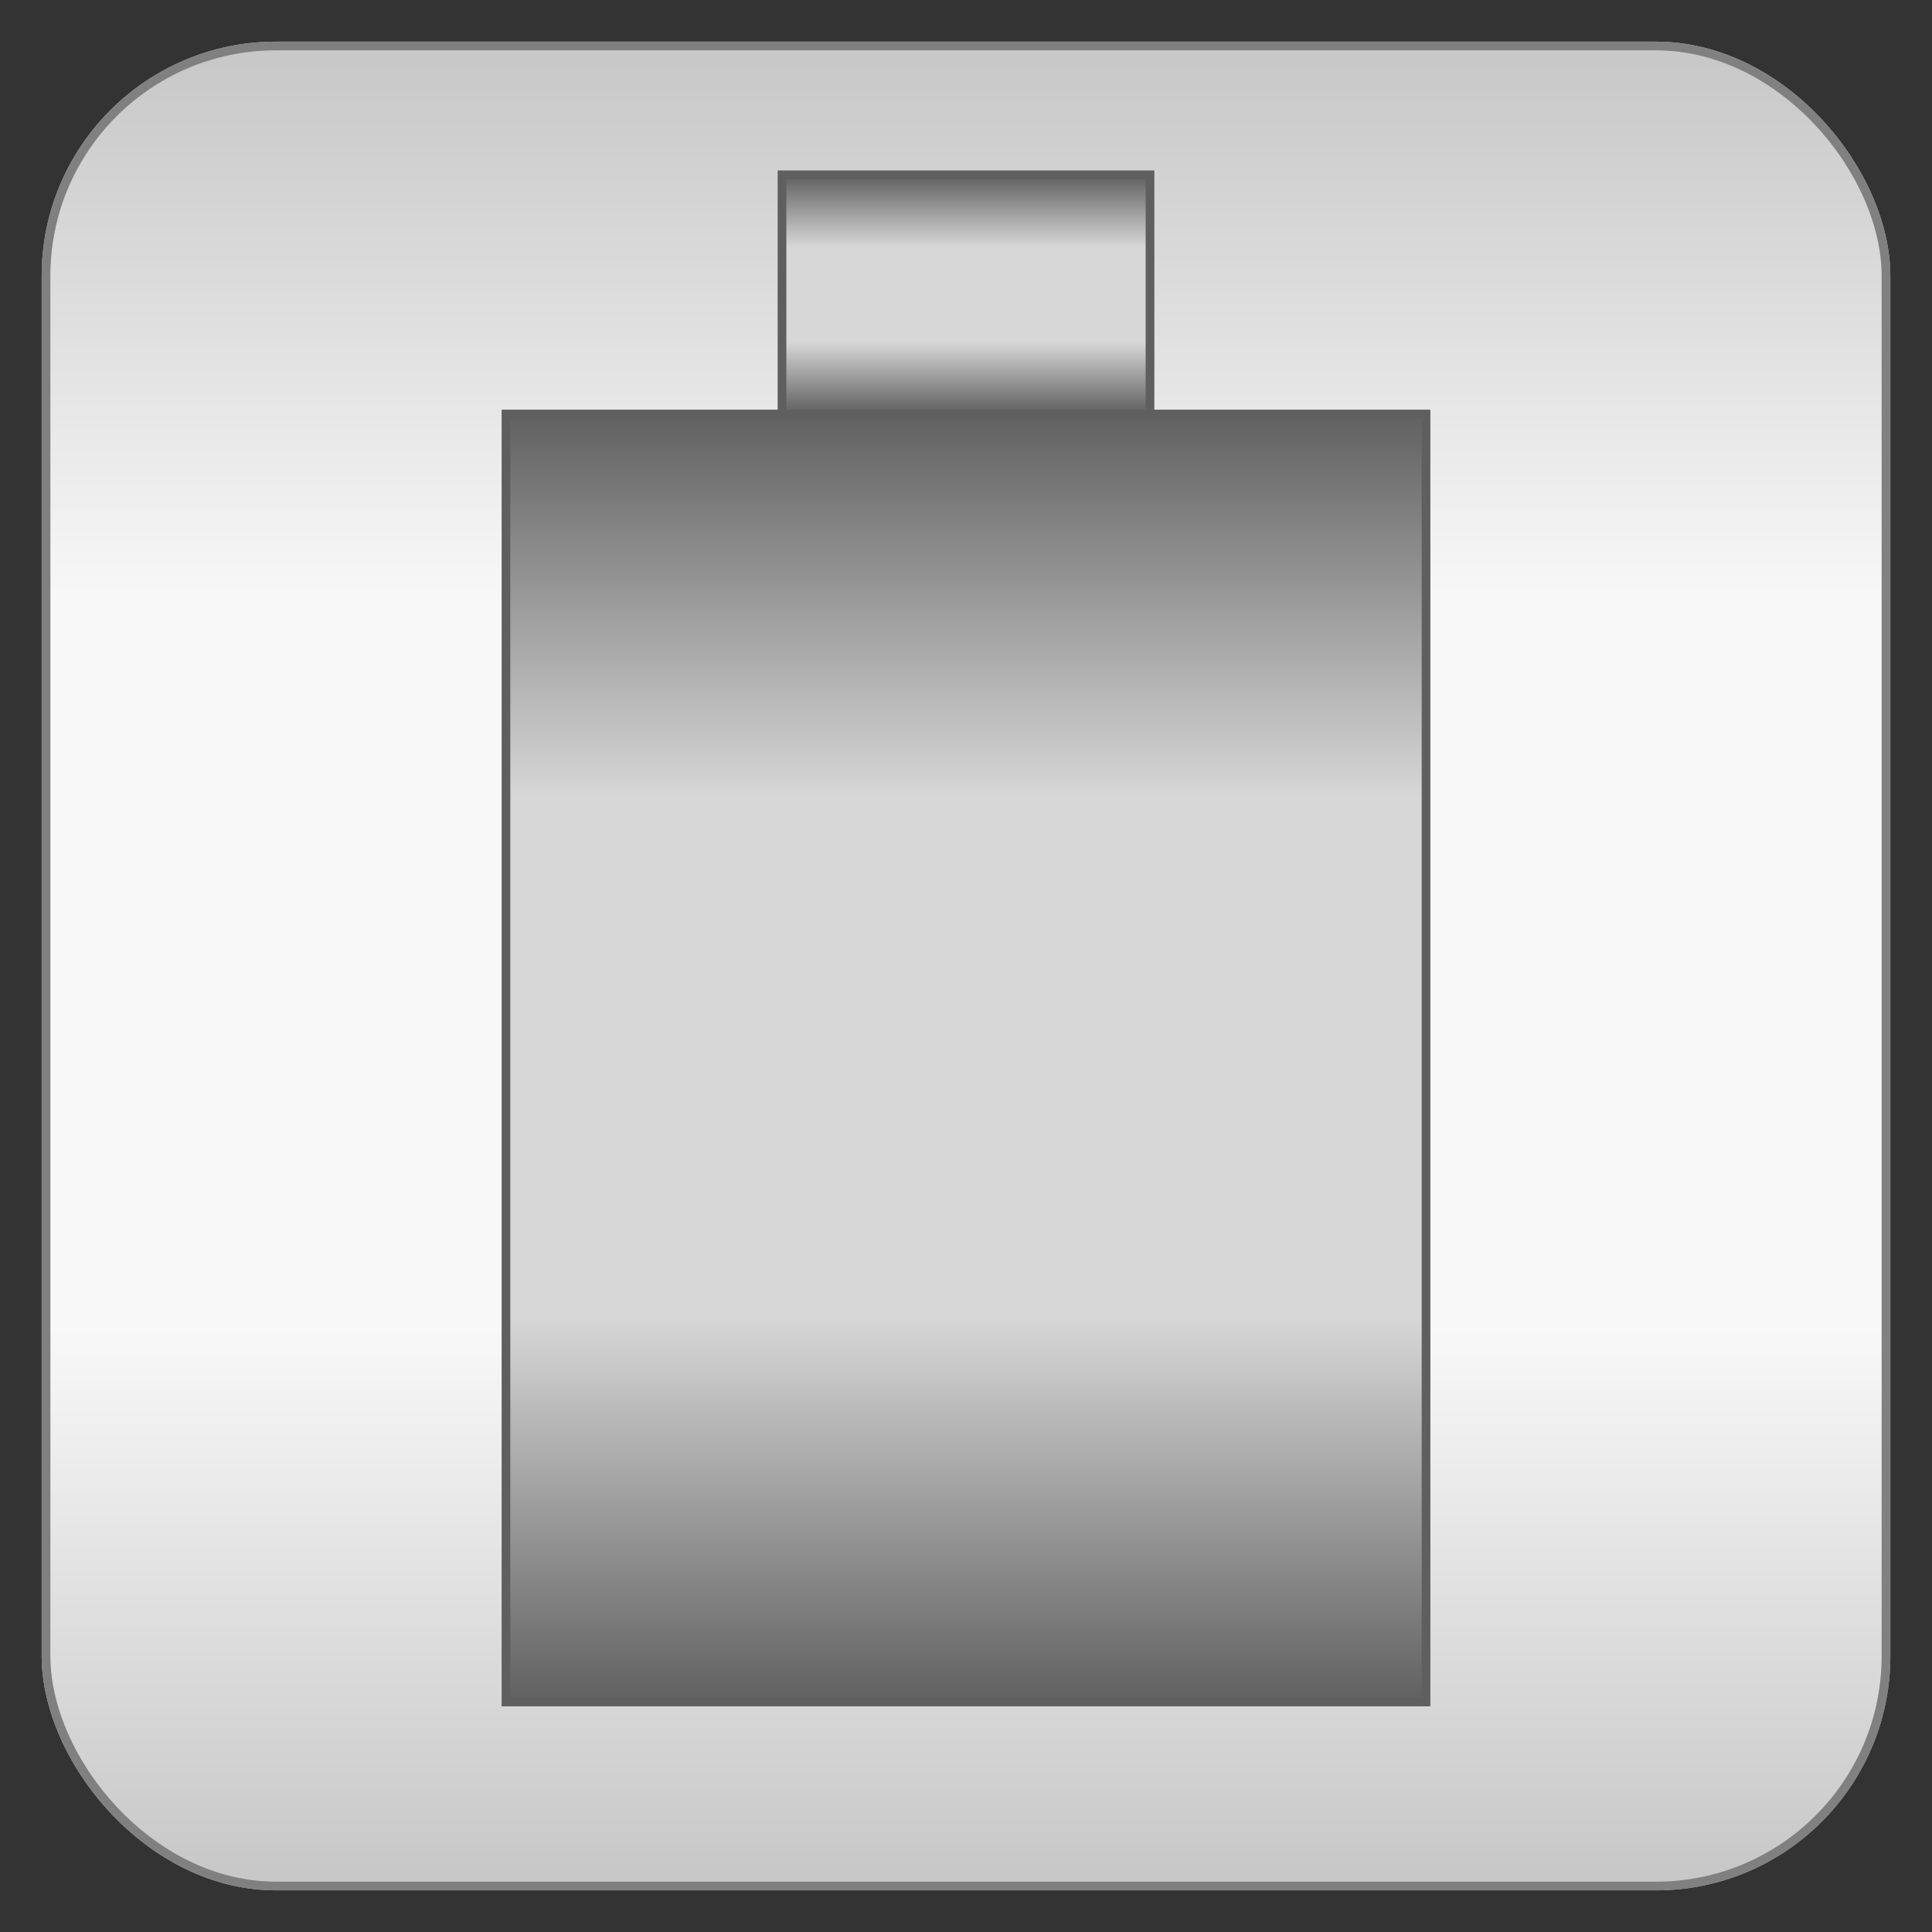
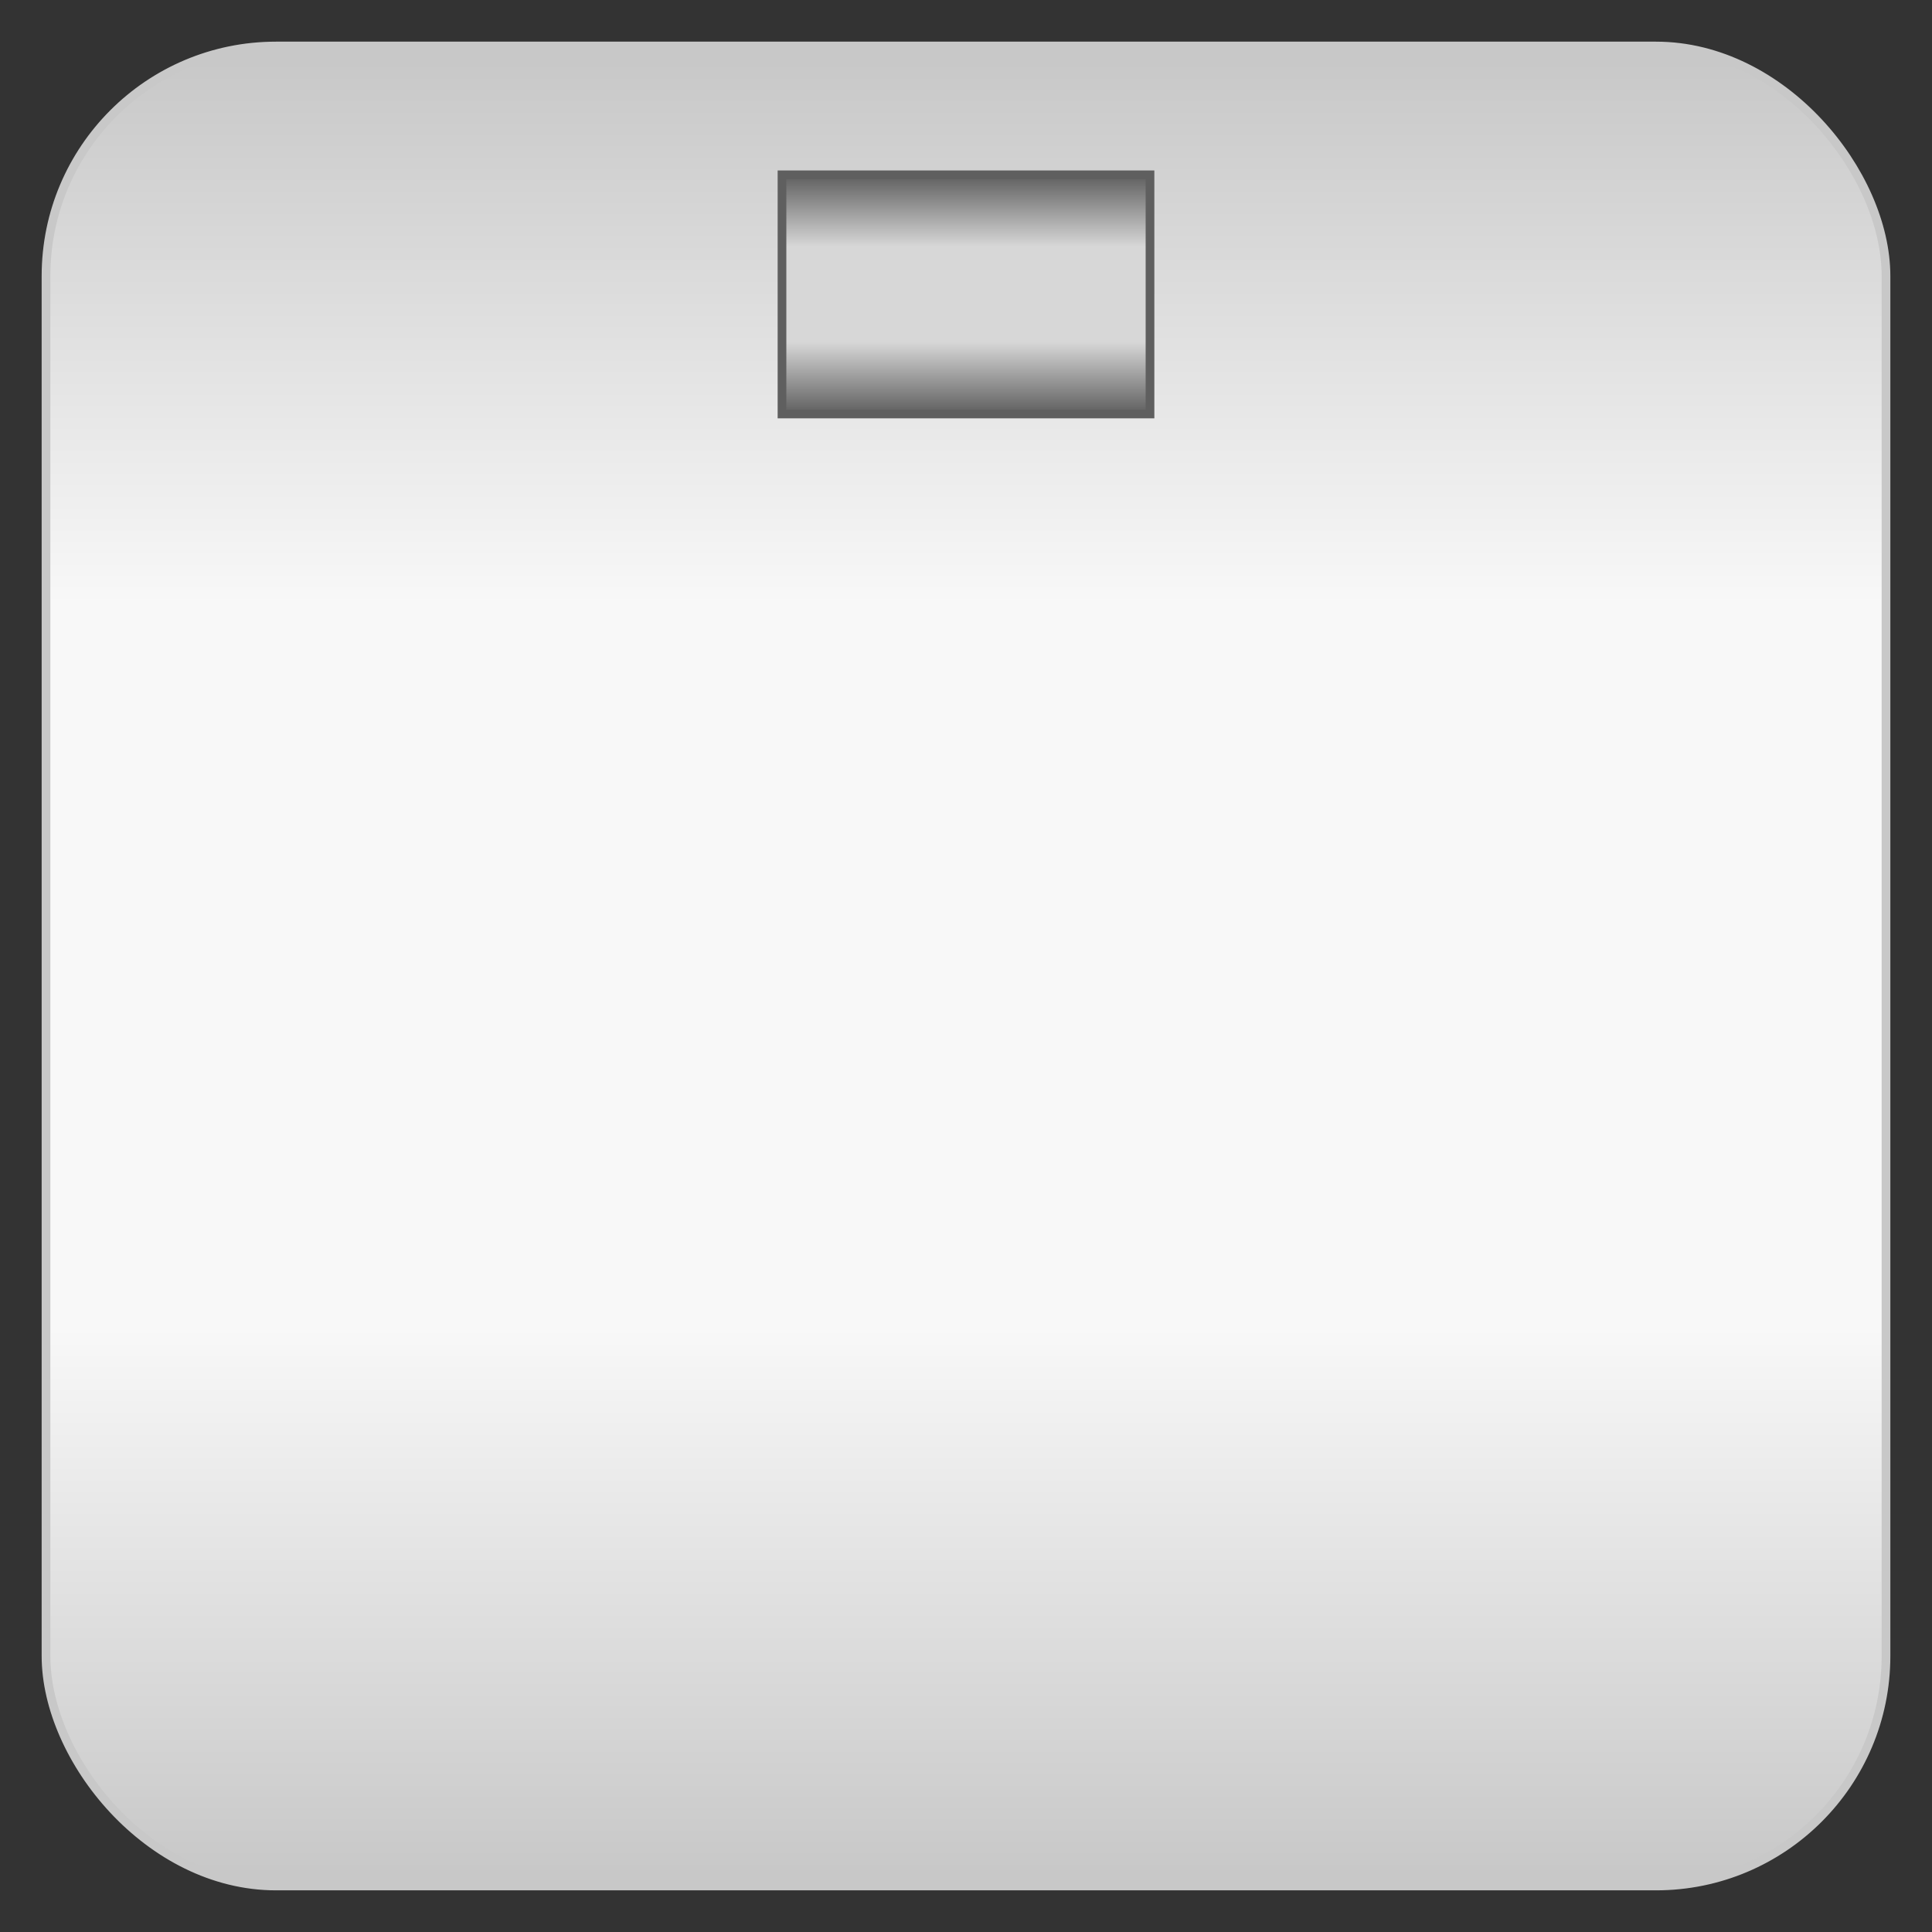
<svg xmlns="http://www.w3.org/2000/svg" baseProfile="full" height="210.0" version="1.1" viewBox="0 0 210.0 210.0" width="210.0">
  <rect x="0" y="0" width="210.0" height="210.0" fill="#333333" stroke="none" />
  <defs />
  <rect fill="url(#0)" height="200.0" rx="25.0" ry="25.0" stroke="rgb(200,200,200)" stroke-width="0.25mm" width="200.0" x="5.0" y="5.0" />
  <defs>
    <linearGradient id="0" x1="0%" x2="0%" y1="0%" y2="100%">
      <stop offset="0" stop-color="rgb(200, 200, 200)" stop-opacity="1" />
      <stop offset="0.3" stop-color="rgb(248, 248, 248)" stop-opacity="1" />
      <stop offset="0.7" stop-color="rgb(248, 248, 248)" stop-opacity="1" />
      <stop offset="1" stop-color="rgb(200, 200, 200)" stop-opacity="1" />
    </linearGradient>
  </defs>
-   <rect fill="none" fill-opacity="0" height="200.0" rx="25.0" ry="25.0" stroke="rgb(128,128,128)" stroke-width="0.25mm" width="200.0" x="5.0" y="5.0" />
  <defs />
  <rect fill="url(#1)" height="25.998" rx="0.0" ry="0.0" stroke="rgb(95,95,95)" stroke-width="0.25mm" width="40.001" x="84.999" y="19.001" />
  <defs>
    <linearGradient id="1" x1="0%" x2="0%" y1="0%" y2="100%">
      <stop offset="0" stop-color="rgb(95, 95, 95)" stop-opacity="1" />
      <stop offset="0.3" stop-color="rgb(215, 215, 215)" stop-opacity="1" />
      <stop offset="0.7" stop-color="rgb(215, 215, 215)" stop-opacity="1" />
      <stop offset="1" stop-color="rgb(95, 95, 95)" stop-opacity="1" />
    </linearGradient>
  </defs>
-   <rect fill="url(#2)" height="139.995" rx="0.0" ry="0.0" stroke="rgb(95,95,95)" stroke-width="0.25mm" width="100.006" x="54.997" y="45.002" />
  <defs>
    <linearGradient id="2" x1="0%" x2="0%" y1="0%" y2="100%">
      <stop offset="0" stop-color="rgb(95, 95, 95)" stop-opacity="1" />
      <stop offset="0.3" stop-color="rgb(215, 215, 215)" stop-opacity="1" />
      <stop offset="0.7" stop-color="rgb(215, 215, 215)" stop-opacity="1" />
      <stop offset="1" stop-color="rgb(95, 95, 95)" stop-opacity="1" />
    </linearGradient>
  </defs>
</svg>